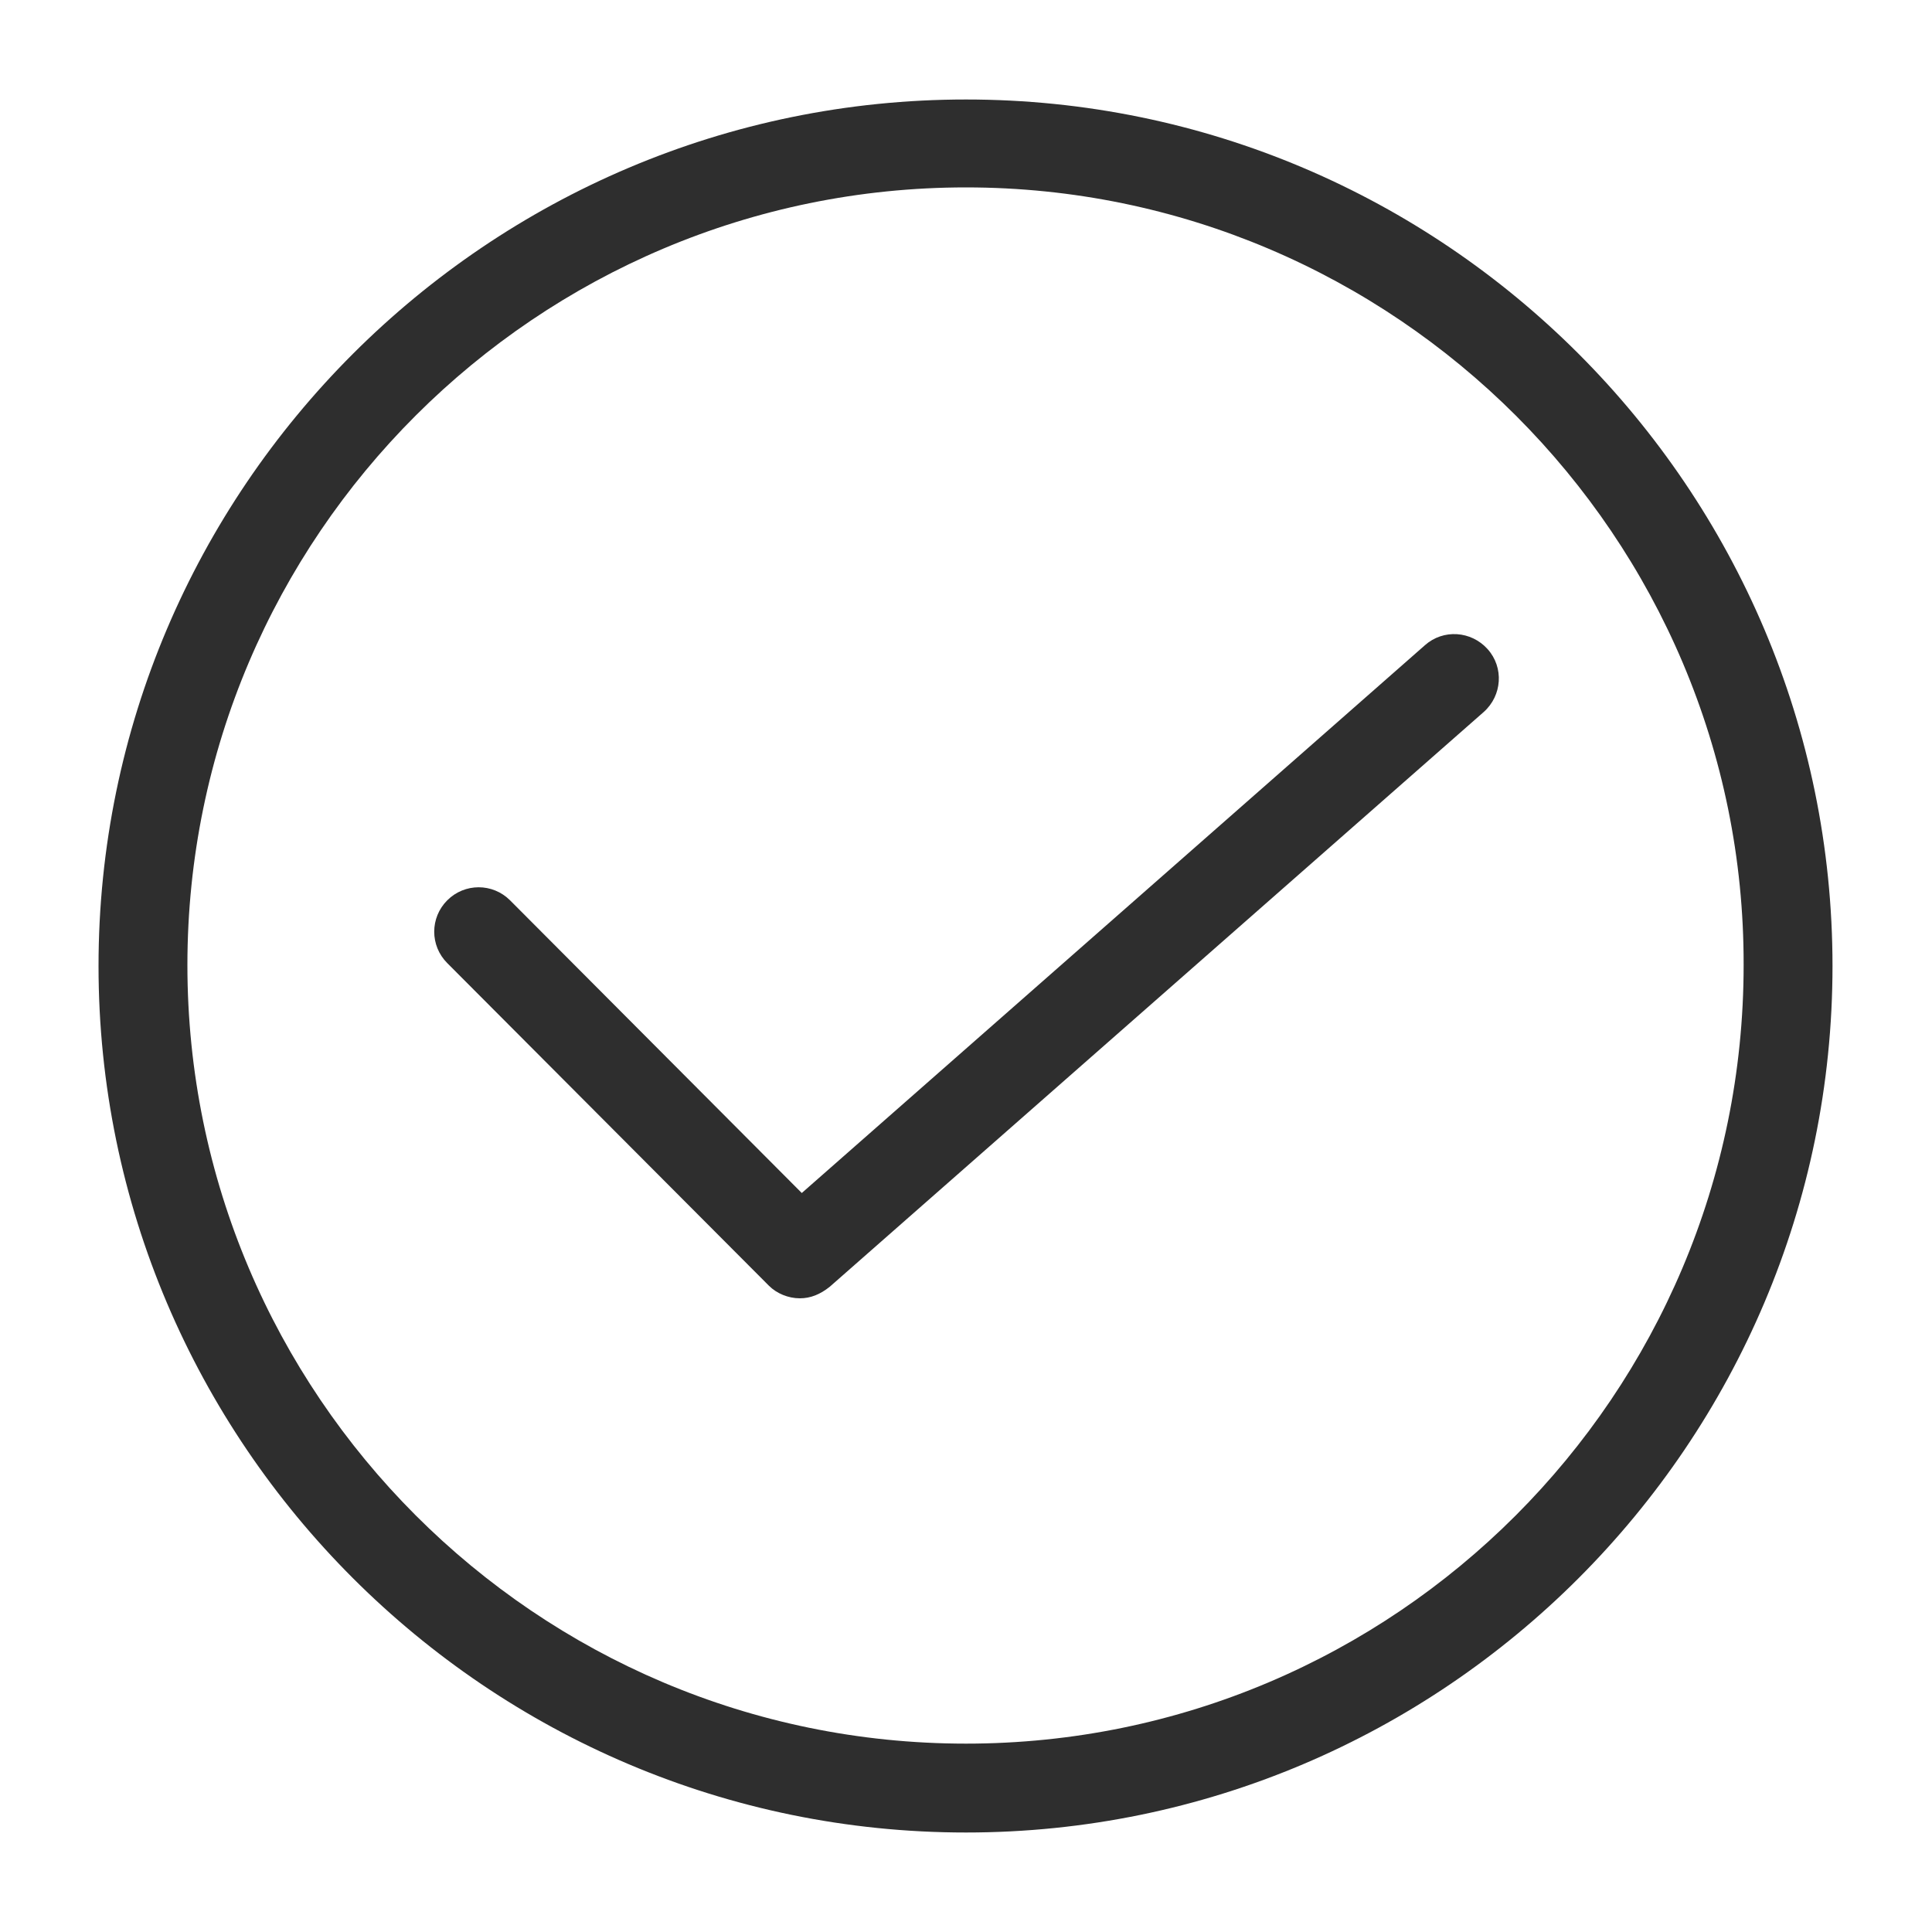
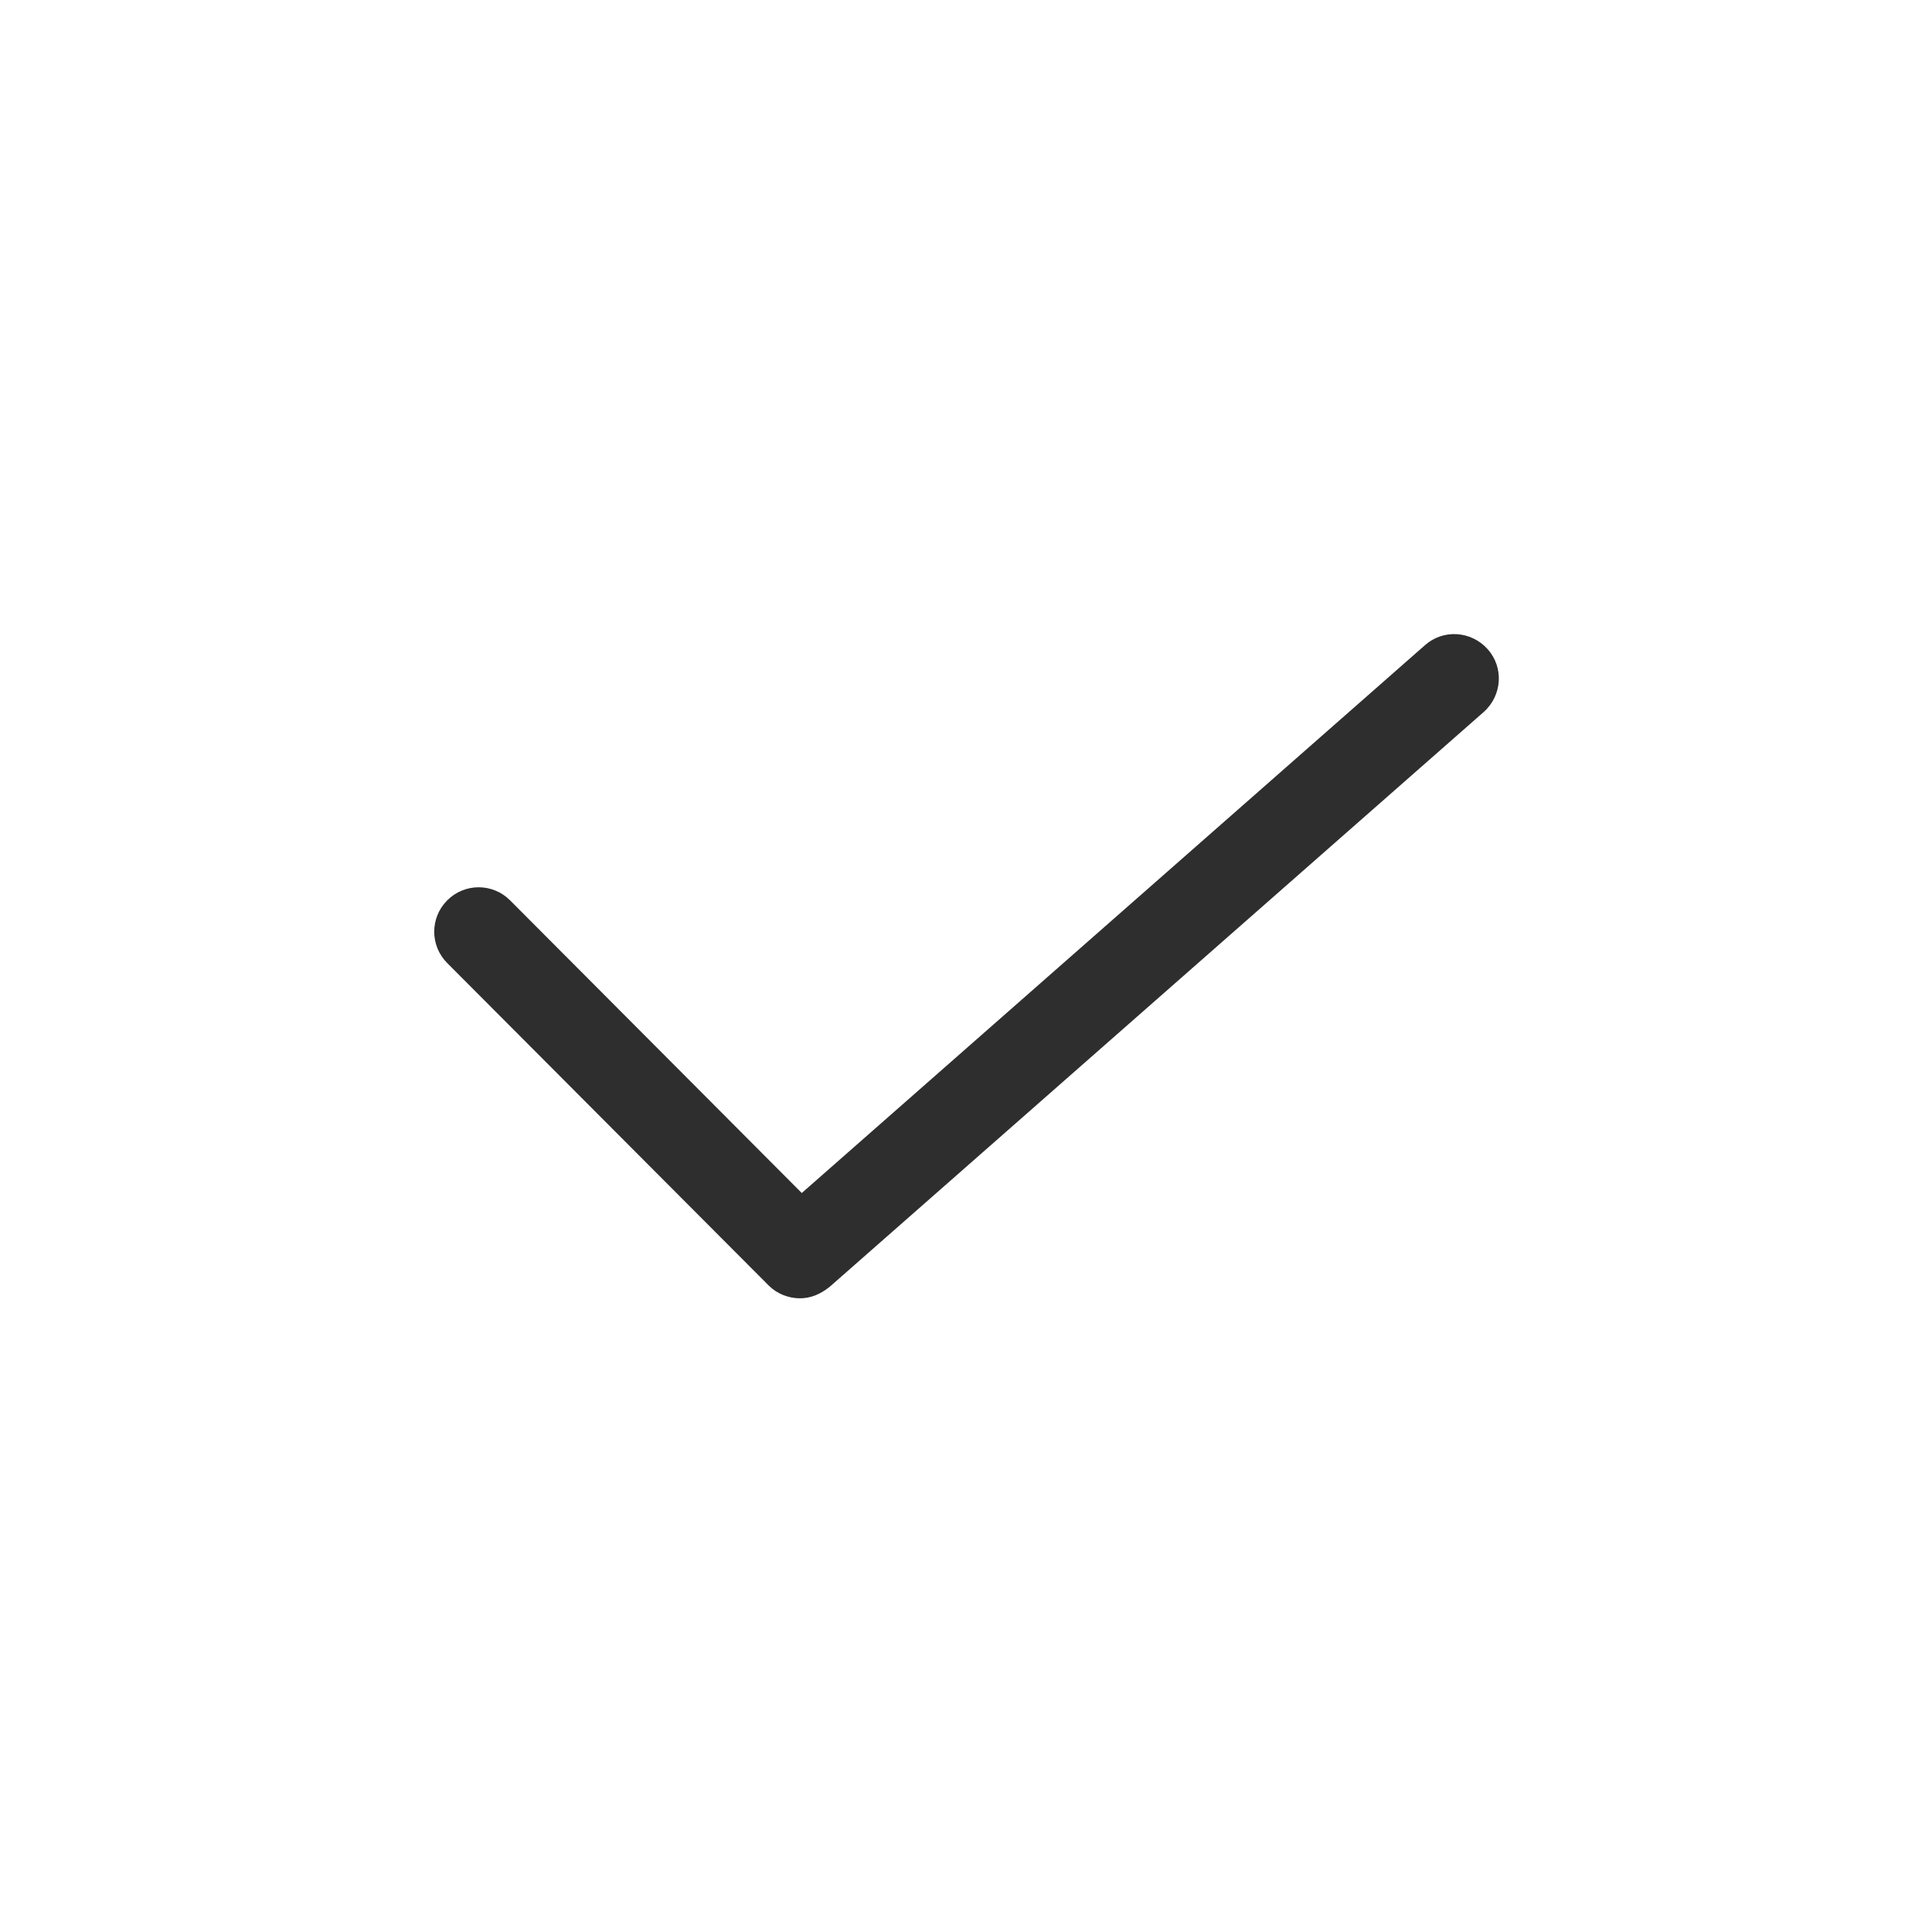
<svg xmlns="http://www.w3.org/2000/svg" xml:space="preserve" id="Layer_1" x="0" y="0" style="enable-background:new 0 0 200 200" version="1.1" viewBox="0 0 200 200">
  <style>.st0{fill:#2e2e2e}</style>
  <g>
-     <path d="M100 189.7c-49.5 0-89.8-40.3-89.8-89.7S50.5 10.3 100 10.3s89.7 40.3 89.7 89.7-40.2 89.7-89.7 89.7zm0-170.3c-44.4 0-80.6 36.1-80.6 80.5s36.1 80.6 80.6 80.6c44.4 0 80.5-36.1 80.5-80.6.1-44.3-36.1-80.5-80.5-80.5z" class="st0" />
    <path d="M82.8 134.4c-1.2 0-2.4-.5-3.2-1.3L46.3 99.7c-1.8-1.8-1.8-4.7 0-6.5s4.7-1.8 6.5 0L83 123.5l64.5-56.7c1.9-1.7 4.8-1.5 6.5.4s1.5 4.8-.4 6.5l-67.7 59.5c-1 .8-2 1.2-3.1 1.2z" class="st0" />
  </g>
</svg>